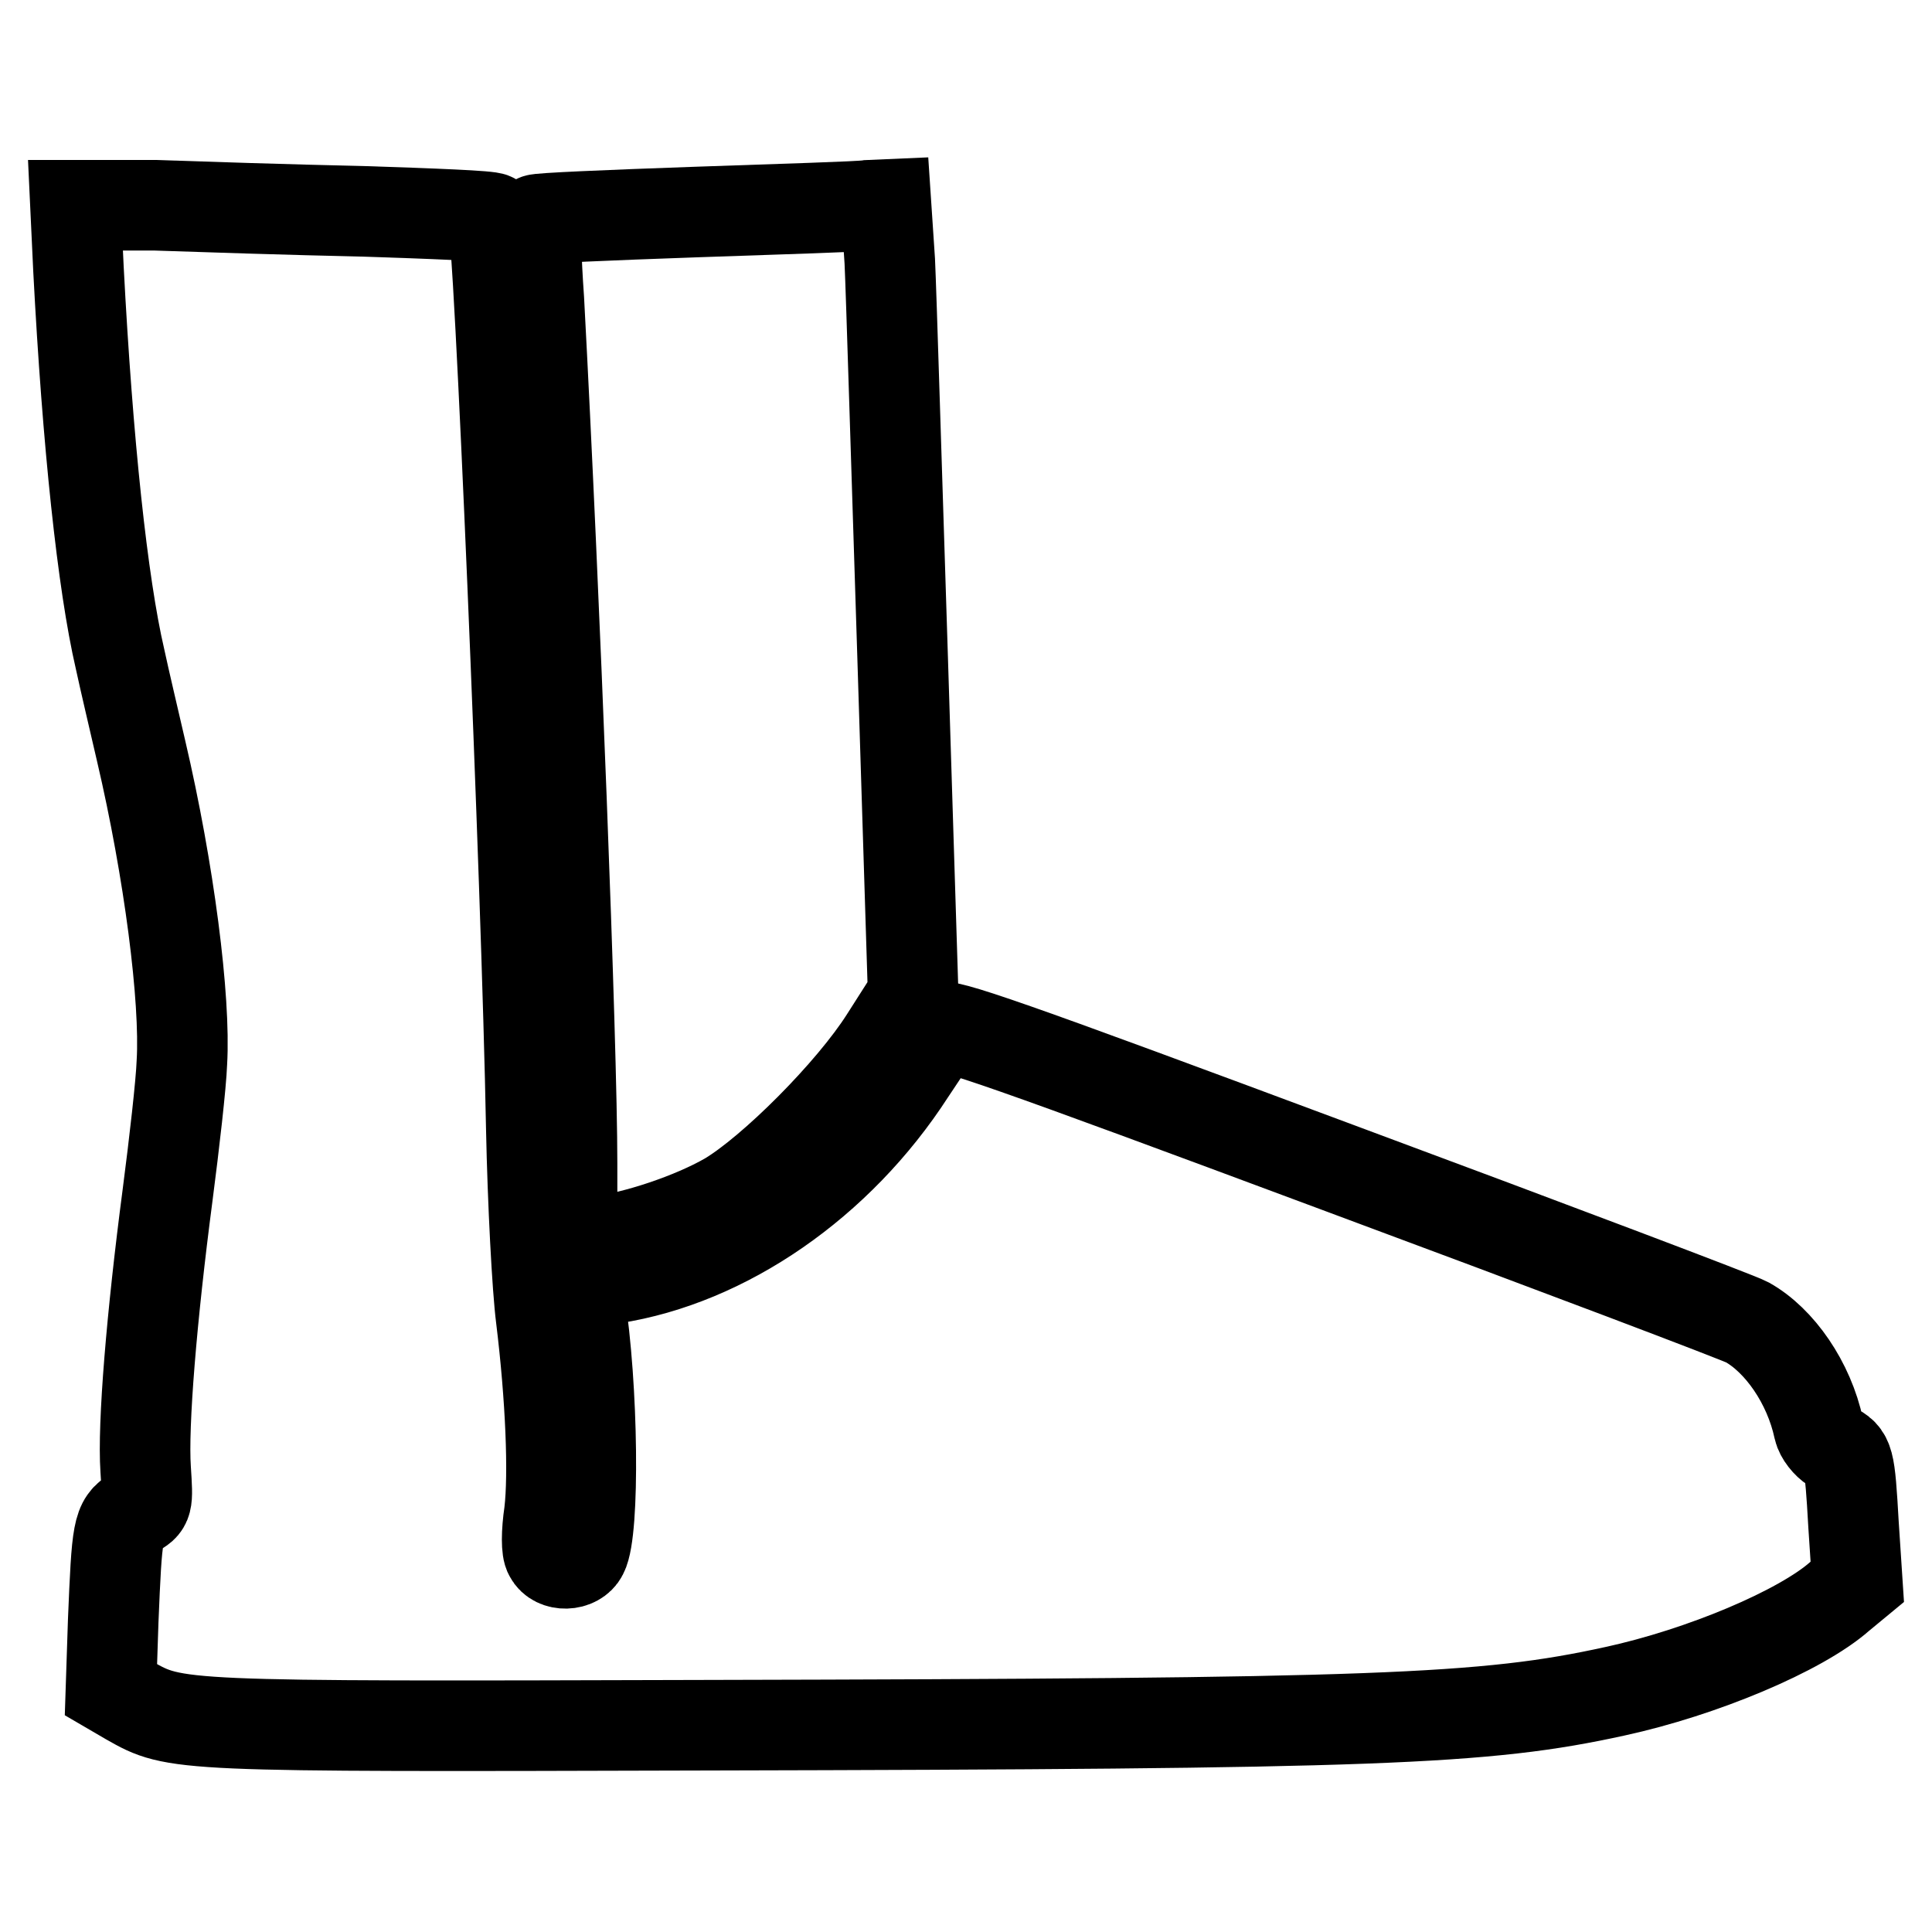
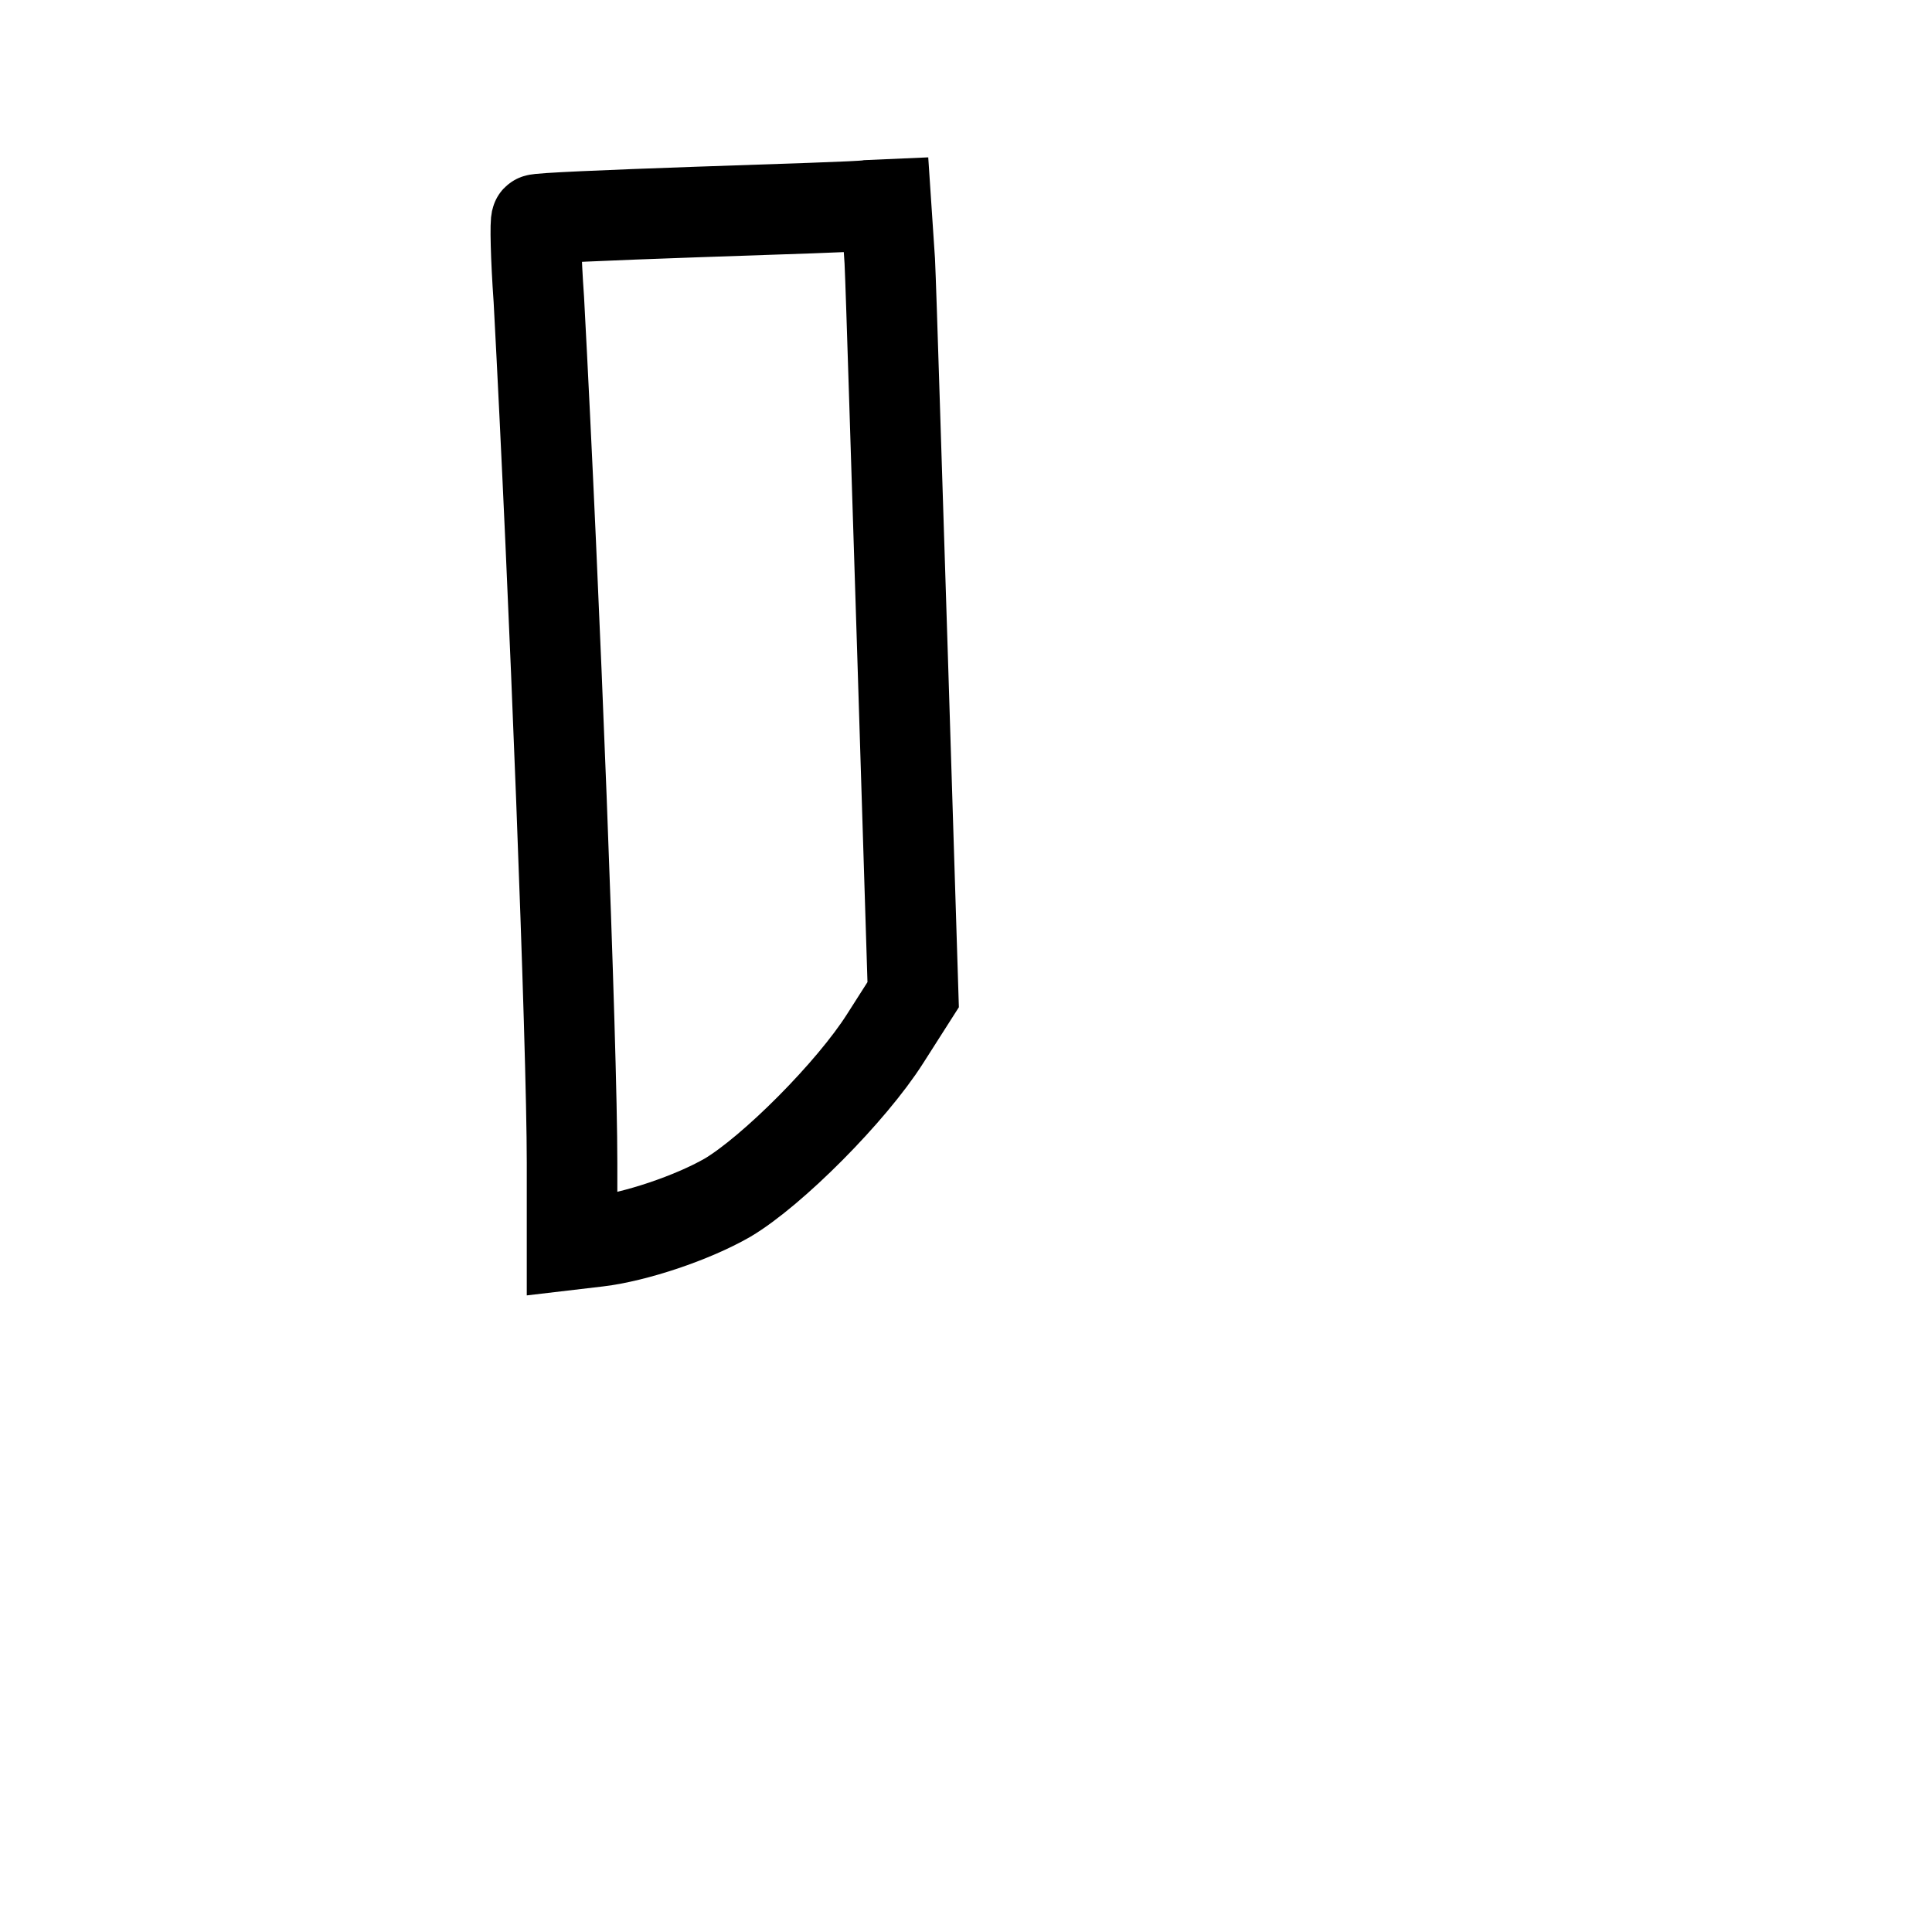
<svg xmlns="http://www.w3.org/2000/svg" version="1.1" x="0px" y="0px" viewBox="0 0 256 256" enable-background="new 0 0 256 256" xml:space="preserve">
  <g>
    <g>
      <g>
-         <path stroke-width="12" fill-opacity="0" stroke="#000000" d="M10.4,35.7c1.2,23,3.2,41.7,5.5,51.6c0.6,2.8,1.9,8.3,2.8,12.2c3.7,15.8,5.9,32.9,5.4,41.3c-0.1,2.8-1,10.7-1.9,17.6c-2.1,16-3.3,30.4-2.9,36.3c0.3,4.6,0.3,4.7-1.5,5.7c-2.2,1.3-2.3,2.3-2.8,14.4l-0.3,9.1l2.4,1.4c6.2,3.5,5.9,3.5,76.4,3.3c89.1-0.2,103.2-0.7,120.5-4.5c11.5-2.5,24.6-8,29.8-12.6l2.3-1.9l-0.5-7.6c-0.5-8.8-0.6-9.1-2.7-10.2c-0.8-0.5-1.7-1.6-1.9-2.5c-1.3-6.1-5.2-11.7-9.5-14.1c-1.1-0.6-25.4-9.8-54.2-20.5c-44-16.4-52.3-19.3-52.8-18.5c-0.3,0.5-2.1,3.2-3.9,5.9c-9.5,14.7-24.5,25-39.4,27.3l-4.8,0.7l0.4,2.3c1.8,11.3,2,30.5,0.4,33.5c-0.8,1.6-3.6,1.7-4.4,0.1c-0.4-0.6-0.4-2.9,0-5.6c0.6-5.1,0.2-15.2-1.1-25.8c-0.5-3.9-1.1-15.2-1.3-25.1c-0.6-32.5-4.3-119.8-5.1-120.6c-0.3-0.3-8-0.6-17.3-0.9c-9.3-0.2-21.6-0.6-27.4-0.8L10,27.2L10.4,35.7z" />
        <path stroke-width="12" fill-opacity="0" stroke="#000000" d="M92.1,28.1c-11.4,0.4-20.9,0.8-21,1c-0.2,0.2-0.1,5,0.3,10.6c2.1,39.3,4.4,98.7,4.4,114.4v10.8l3.4-0.4c5-0.6,12.5-3.1,17.2-5.8c5.9-3.5,16.4-14,20.9-21.1l3.7-5.8l-1.4-44.8c-0.8-24.7-1.5-48.2-1.7-52.4l-0.5-7.5l-2.3,0.1C113.9,27.4,103.5,27.7,92.1,28.1z" />
      </g>
    </g>
  </g>
</svg>